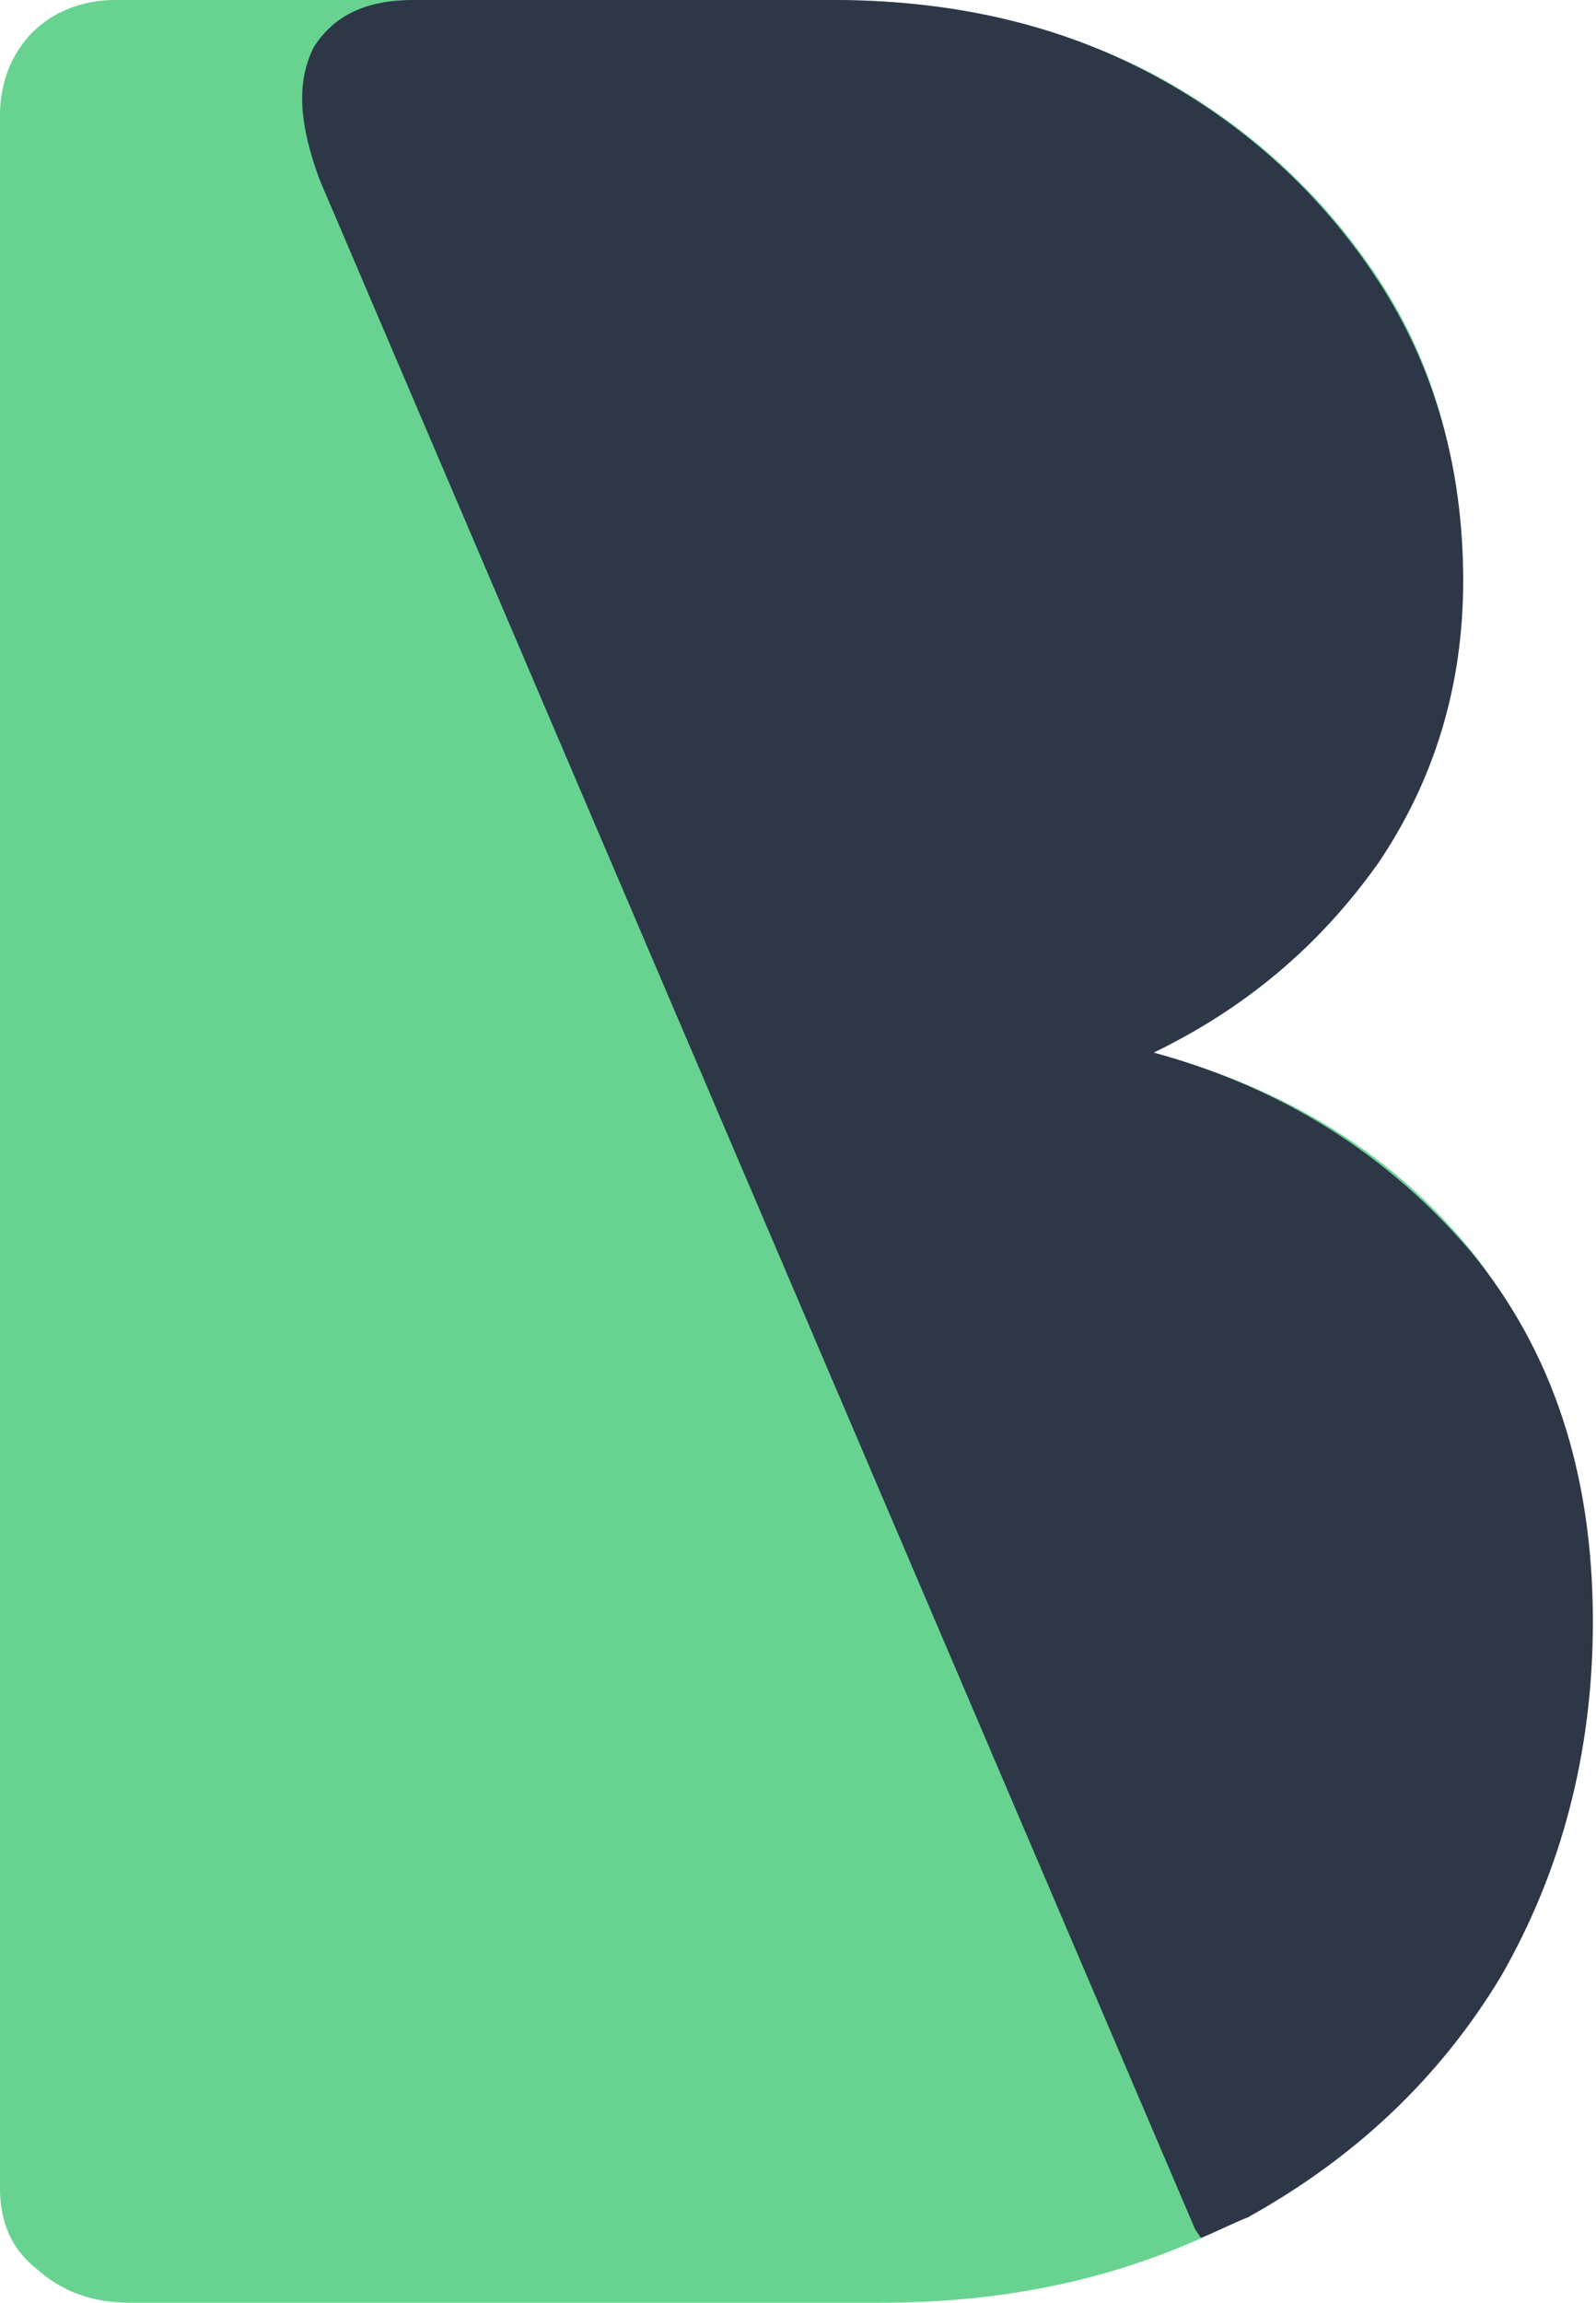
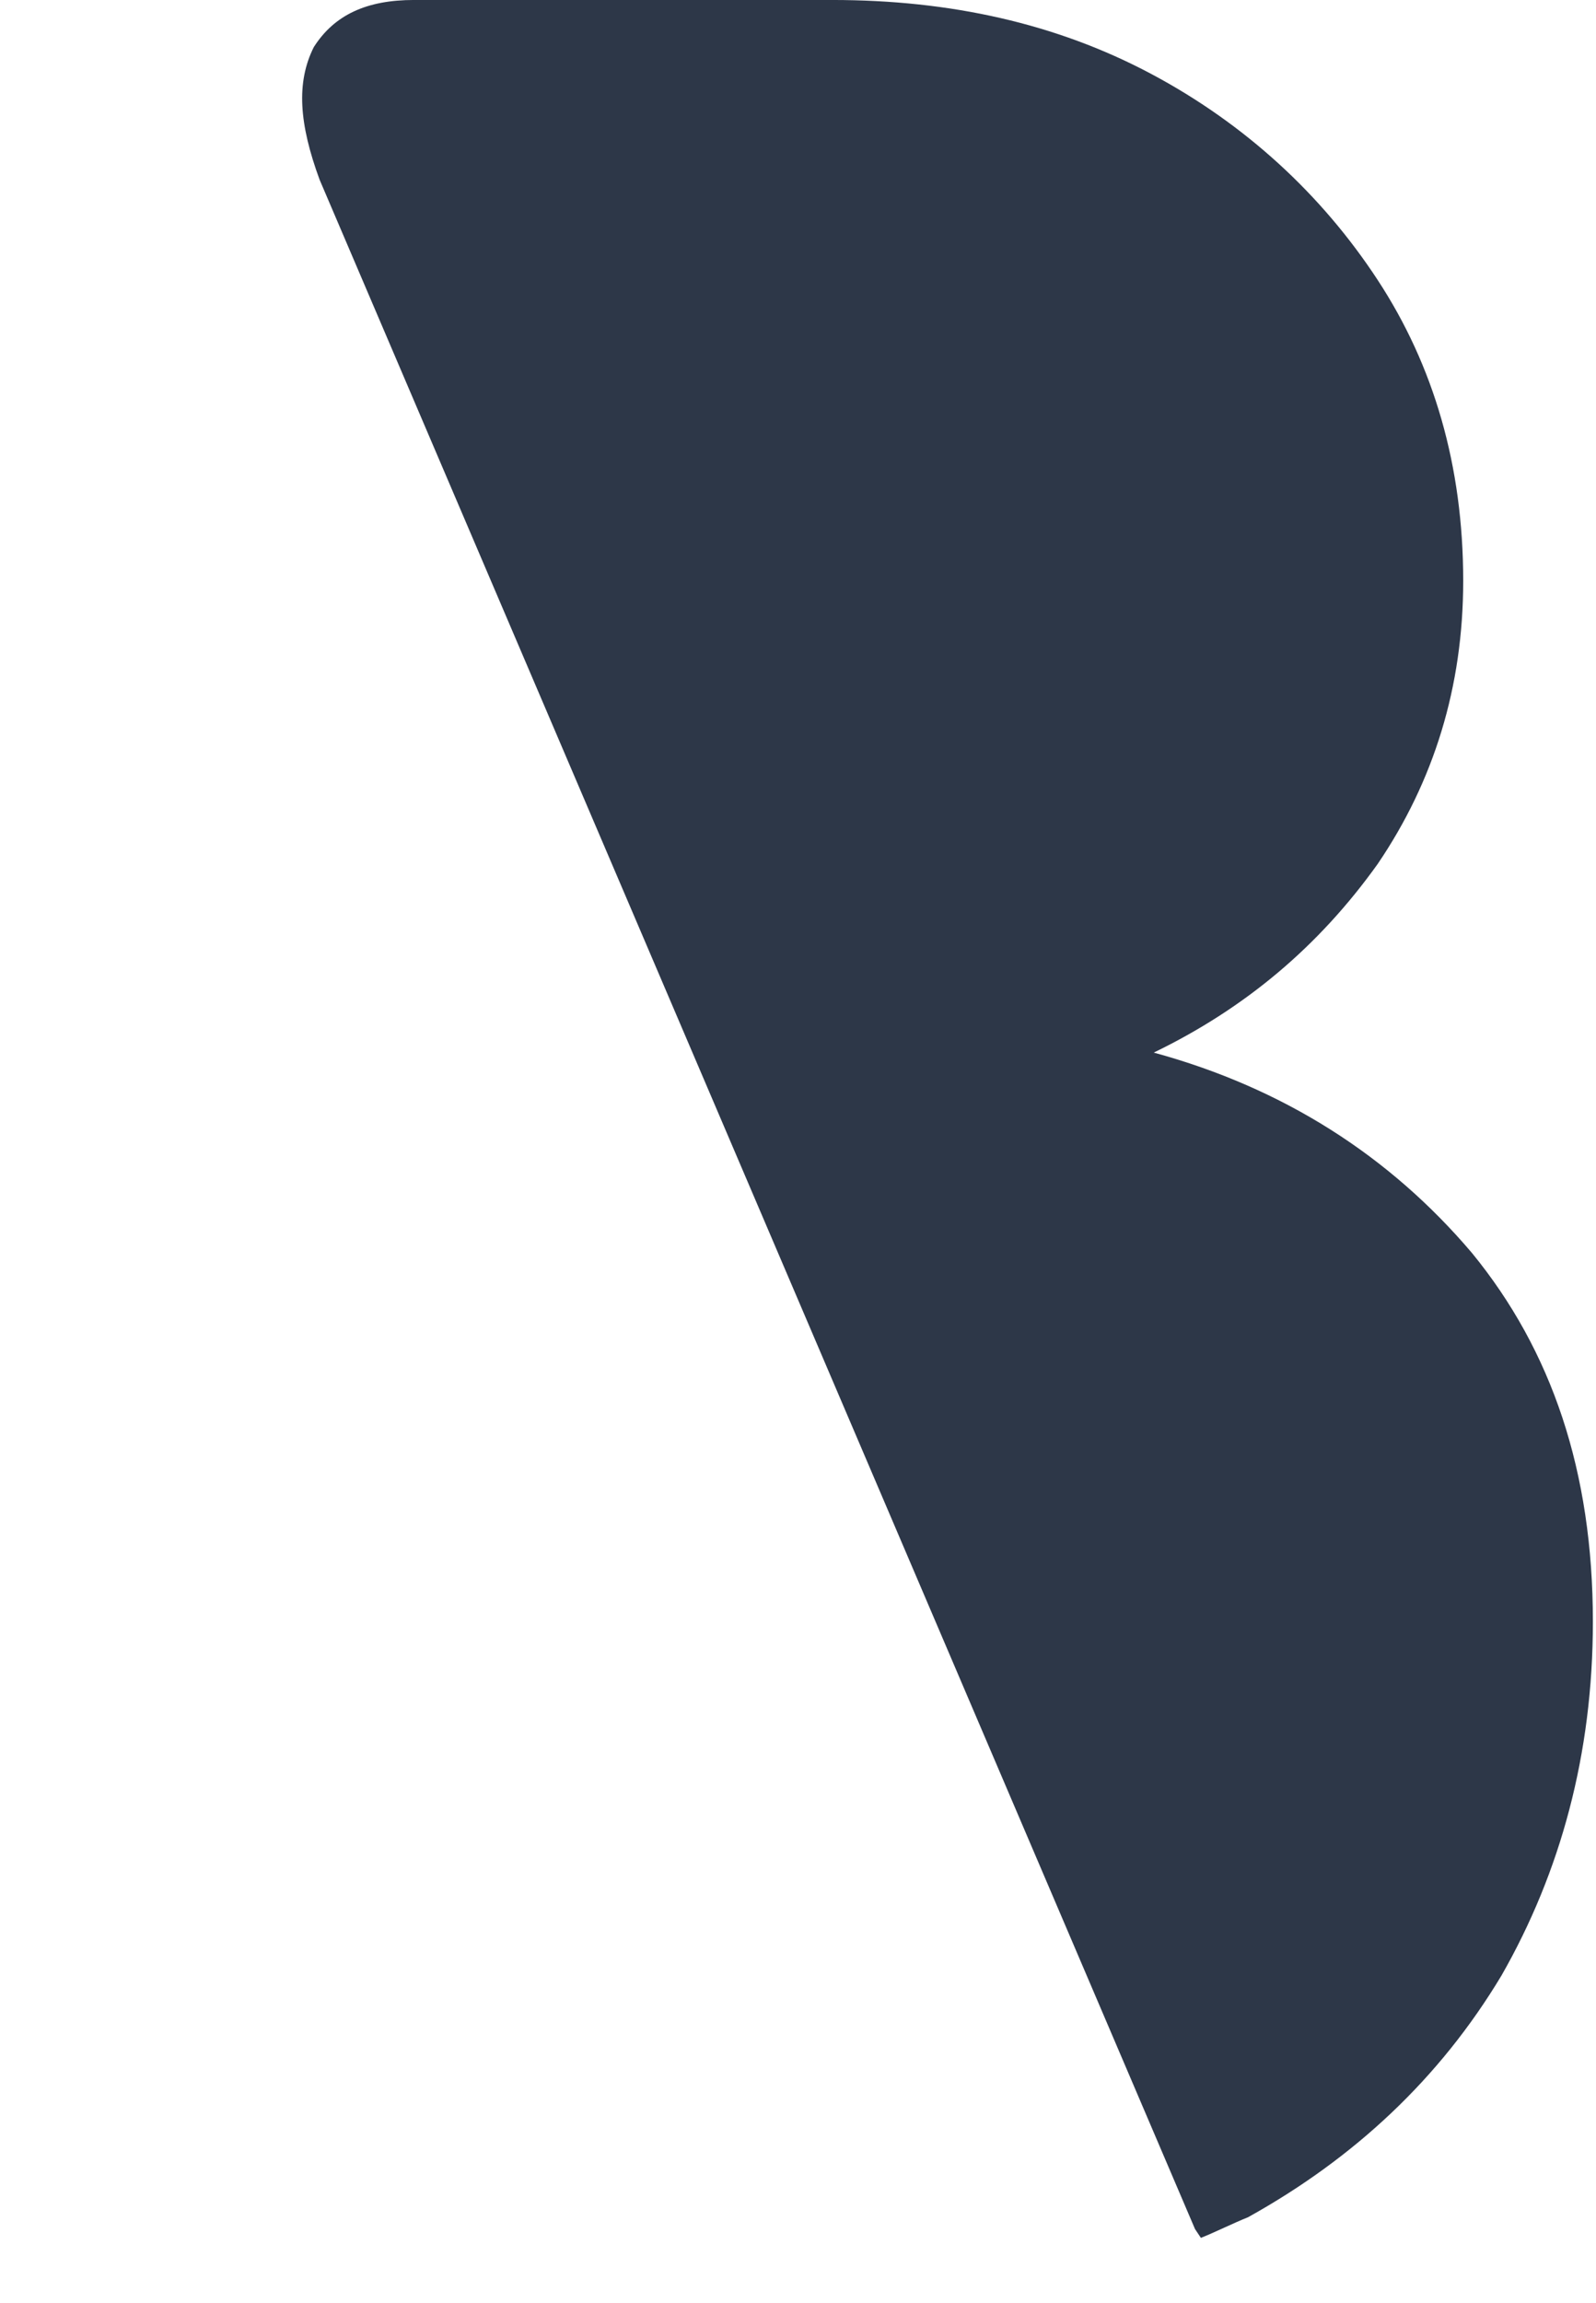
<svg xmlns="http://www.w3.org/2000/svg" viewBox="0 0 355 512" fill-rule="evenodd" clip-rule="evenodd" stroke-linejoin="round" stroke-miterlimit="2">
-   <path d="M28.837 511.994c-8.522 0-15.078-2.622-20.322-7.211-5.9-4.59-8.523-10.49-8.523-18.356V25.564c0-7.212 2.622-13.767 7.211-18.356 4.59-4.59 11.145-7.211 18.356-7.211h159.304c26.223 0 49.823 5.244 71.457 16.389 20.978 11.144 38.023 26.878 50.479 45.89 12.456 19.01 18.356 41.3 18.356 66.867 0 23.6-6.556 44.579-19.012 62.935-12.456 18.355-29.5 32.122-49.823 41.956 29.5 7.867 53.101 22.29 70.801 43.923 17.7 22.289 26.879 49.167 26.879 82.601 0 29.5-6.556 55.723-20.323 78.668-13.767 22.945-32.123 40.645-55.723 53.101-24.256 13.111-51.135 19.667-81.947 19.667H28.837z" fill="#68d391" fill-rule="nonzero" />
  <path d="M185.17-.003c26.223 0 49.824 5.244 70.802 16.389 20.978 11.144 38.023 26.878 50.479 45.89 12.456 19.01 19.011 41.3 19.011 66.867 0 23.6-6.555 44.579-19.011 62.935-13.112 18.355-29.5 32.122-49.824 41.956 28.846 7.867 52.446 22.945 70.802 44.578 17.7 21.634 26.878 48.512 26.878 81.946 0 29.5-7.21 55.723-20.322 78.668-13.767 22.945-32.779 40.645-56.38 53.757-3.277 1.31-7.21 3.277-10.488 4.589l-1.312-1.967L71.101 39.986c-4.589-12.456-5.244-21.634-1.311-29.5 4.589-7.212 11.8-10.49 22.29-10.49h93.09z" fill="#2d3748" />
</svg>